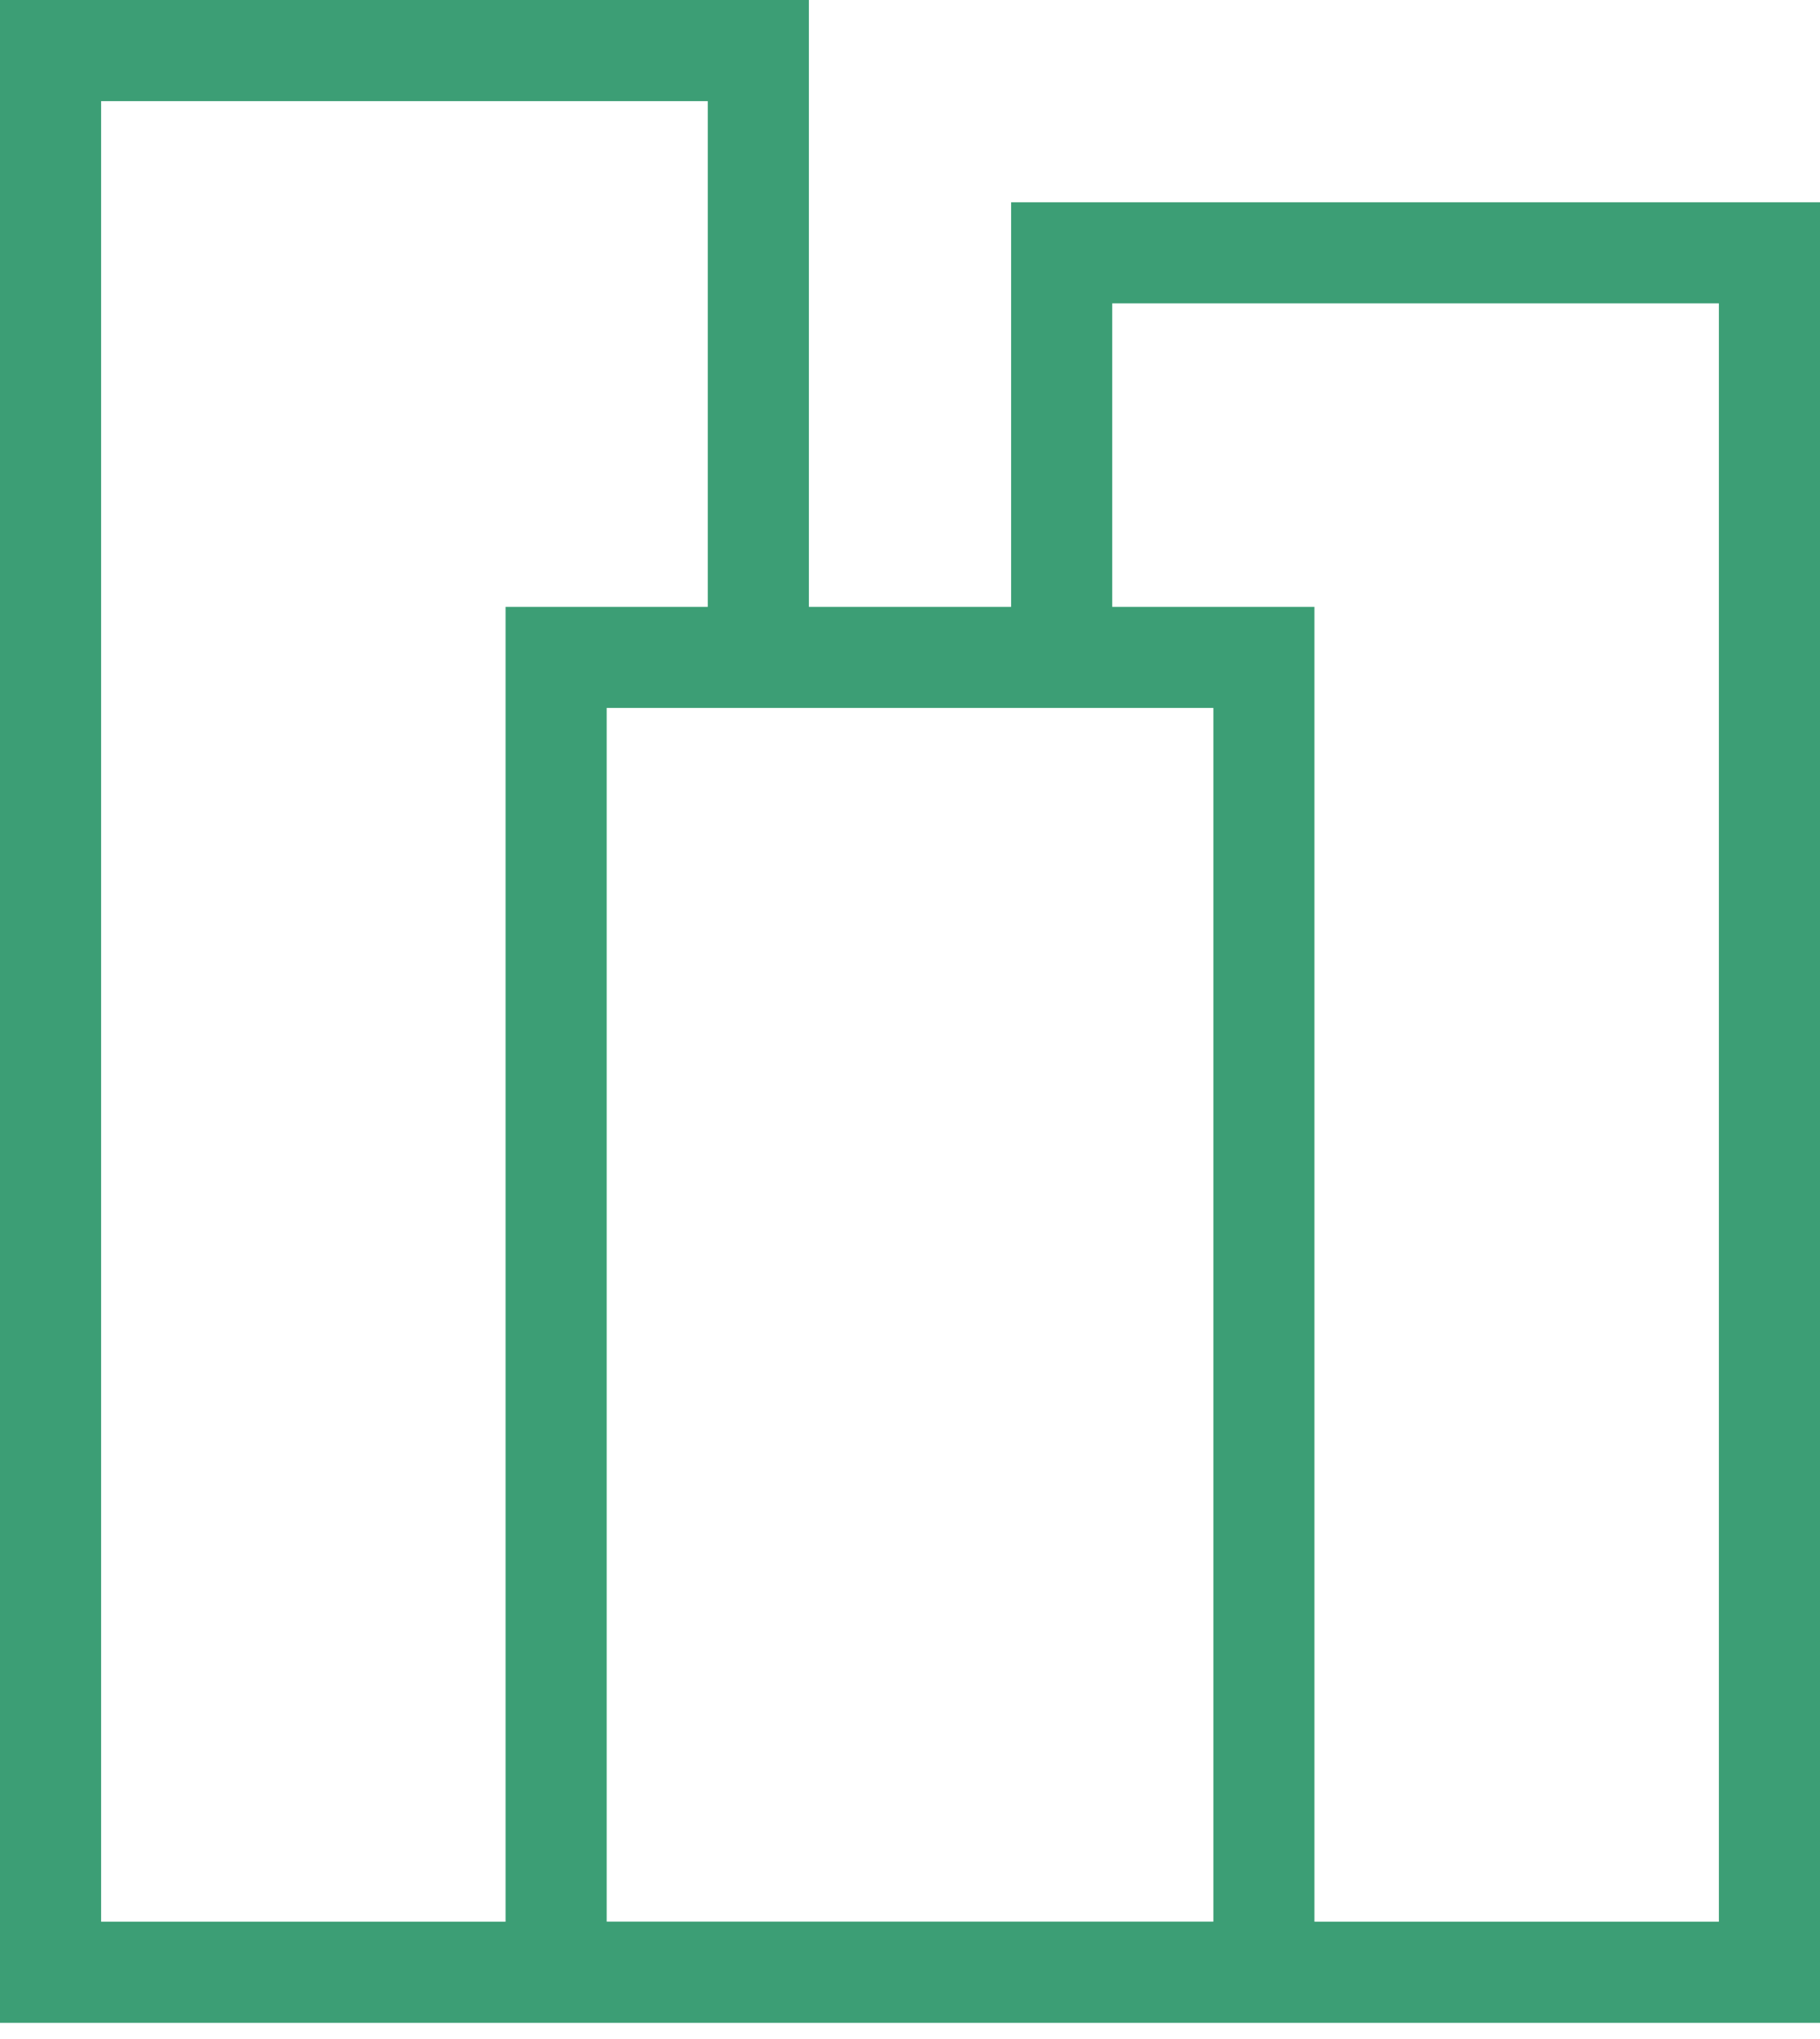
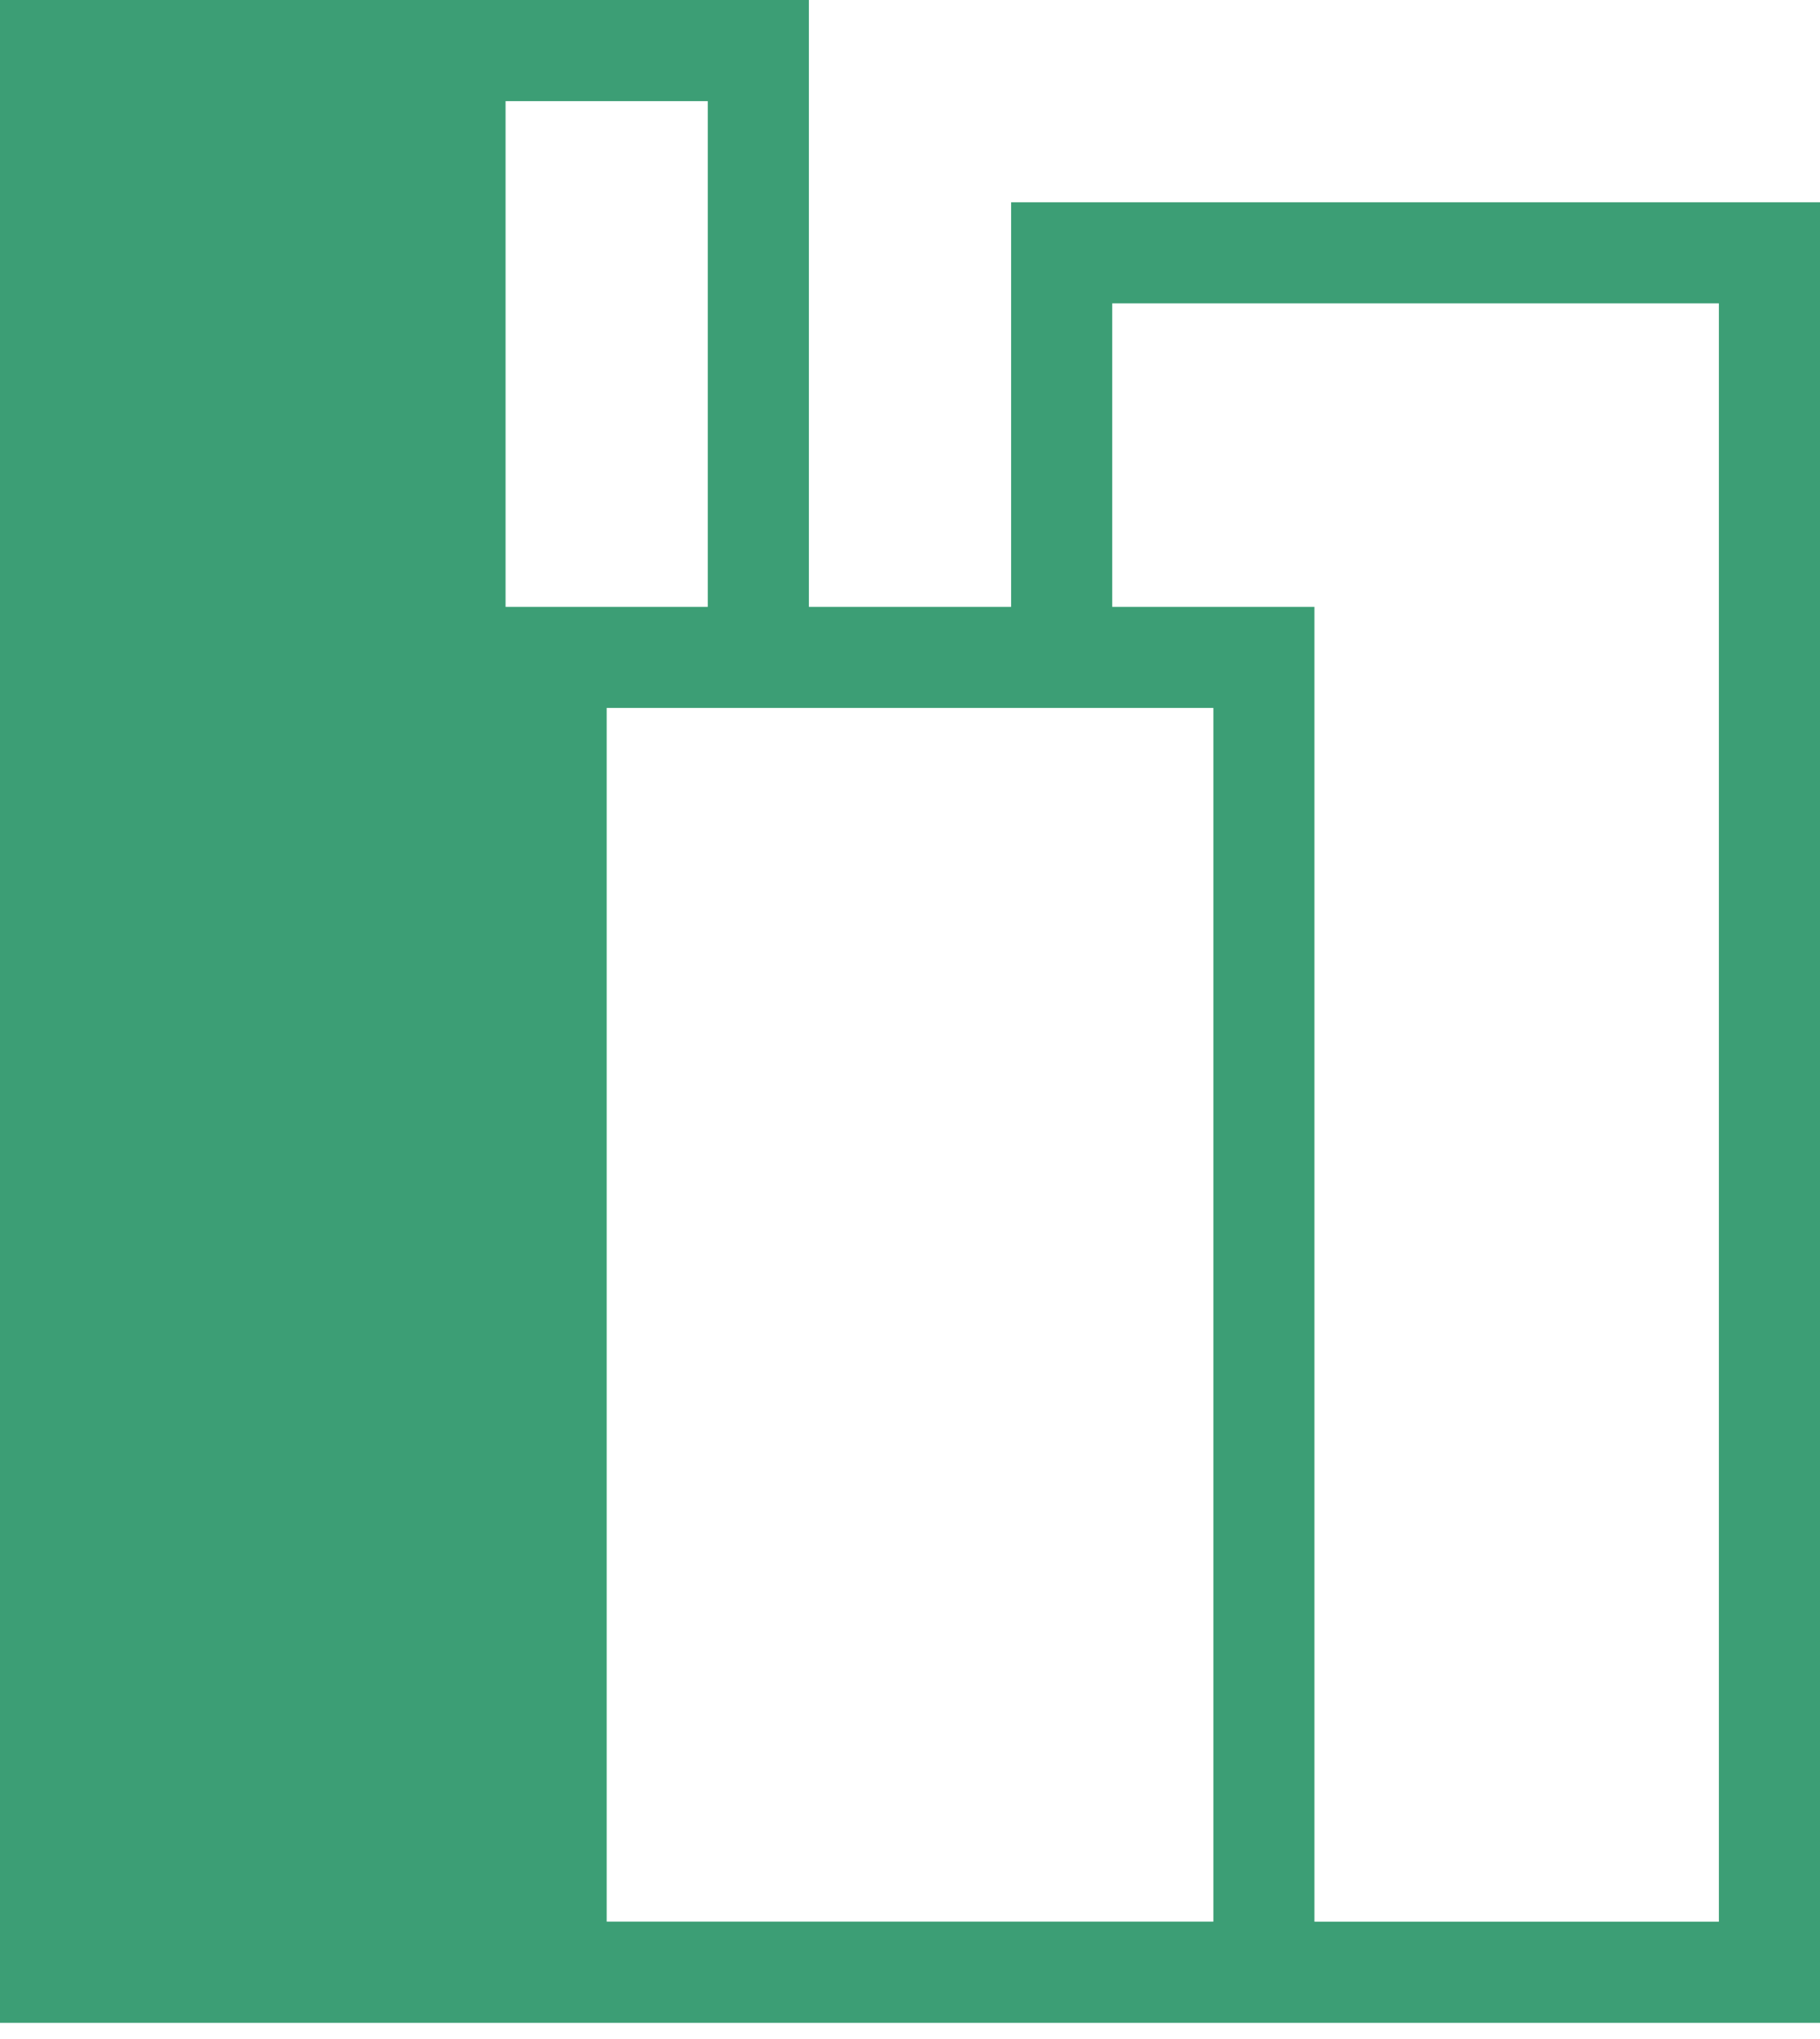
<svg xmlns="http://www.w3.org/2000/svg" width="50" height="56" viewBox="0 0 50 56" fill="none">
-   <path id="Fill 3" fill-rule="evenodd" clip-rule="evenodd" d="M0 0V55.556H13.889H15.278H34.722H36.111H50V5.556H27.778V16.667H22.222V0H0ZM2.778 2.778H19.444V16.667H13.889V52.778H2.778V2.778ZM30.556 8.332H47.222V52.778H36.111V16.667H30.556V8.332ZM16.667 52.776H33.335V19.443H16.667V52.776Z" fill="#3C9E75" />
+   <path id="Fill 3" fill-rule="evenodd" clip-rule="evenodd" d="M0 0V55.556H13.889H15.278H34.722H36.111H50V5.556H27.778V16.667H22.222V0H0ZM2.778 2.778H19.444V16.667H13.889V52.778V2.778ZM30.556 8.332H47.222V52.778H36.111V16.667H30.556V8.332ZM16.667 52.776H33.335V19.443H16.667V52.776Z" fill="#3C9E75" />
</svg>